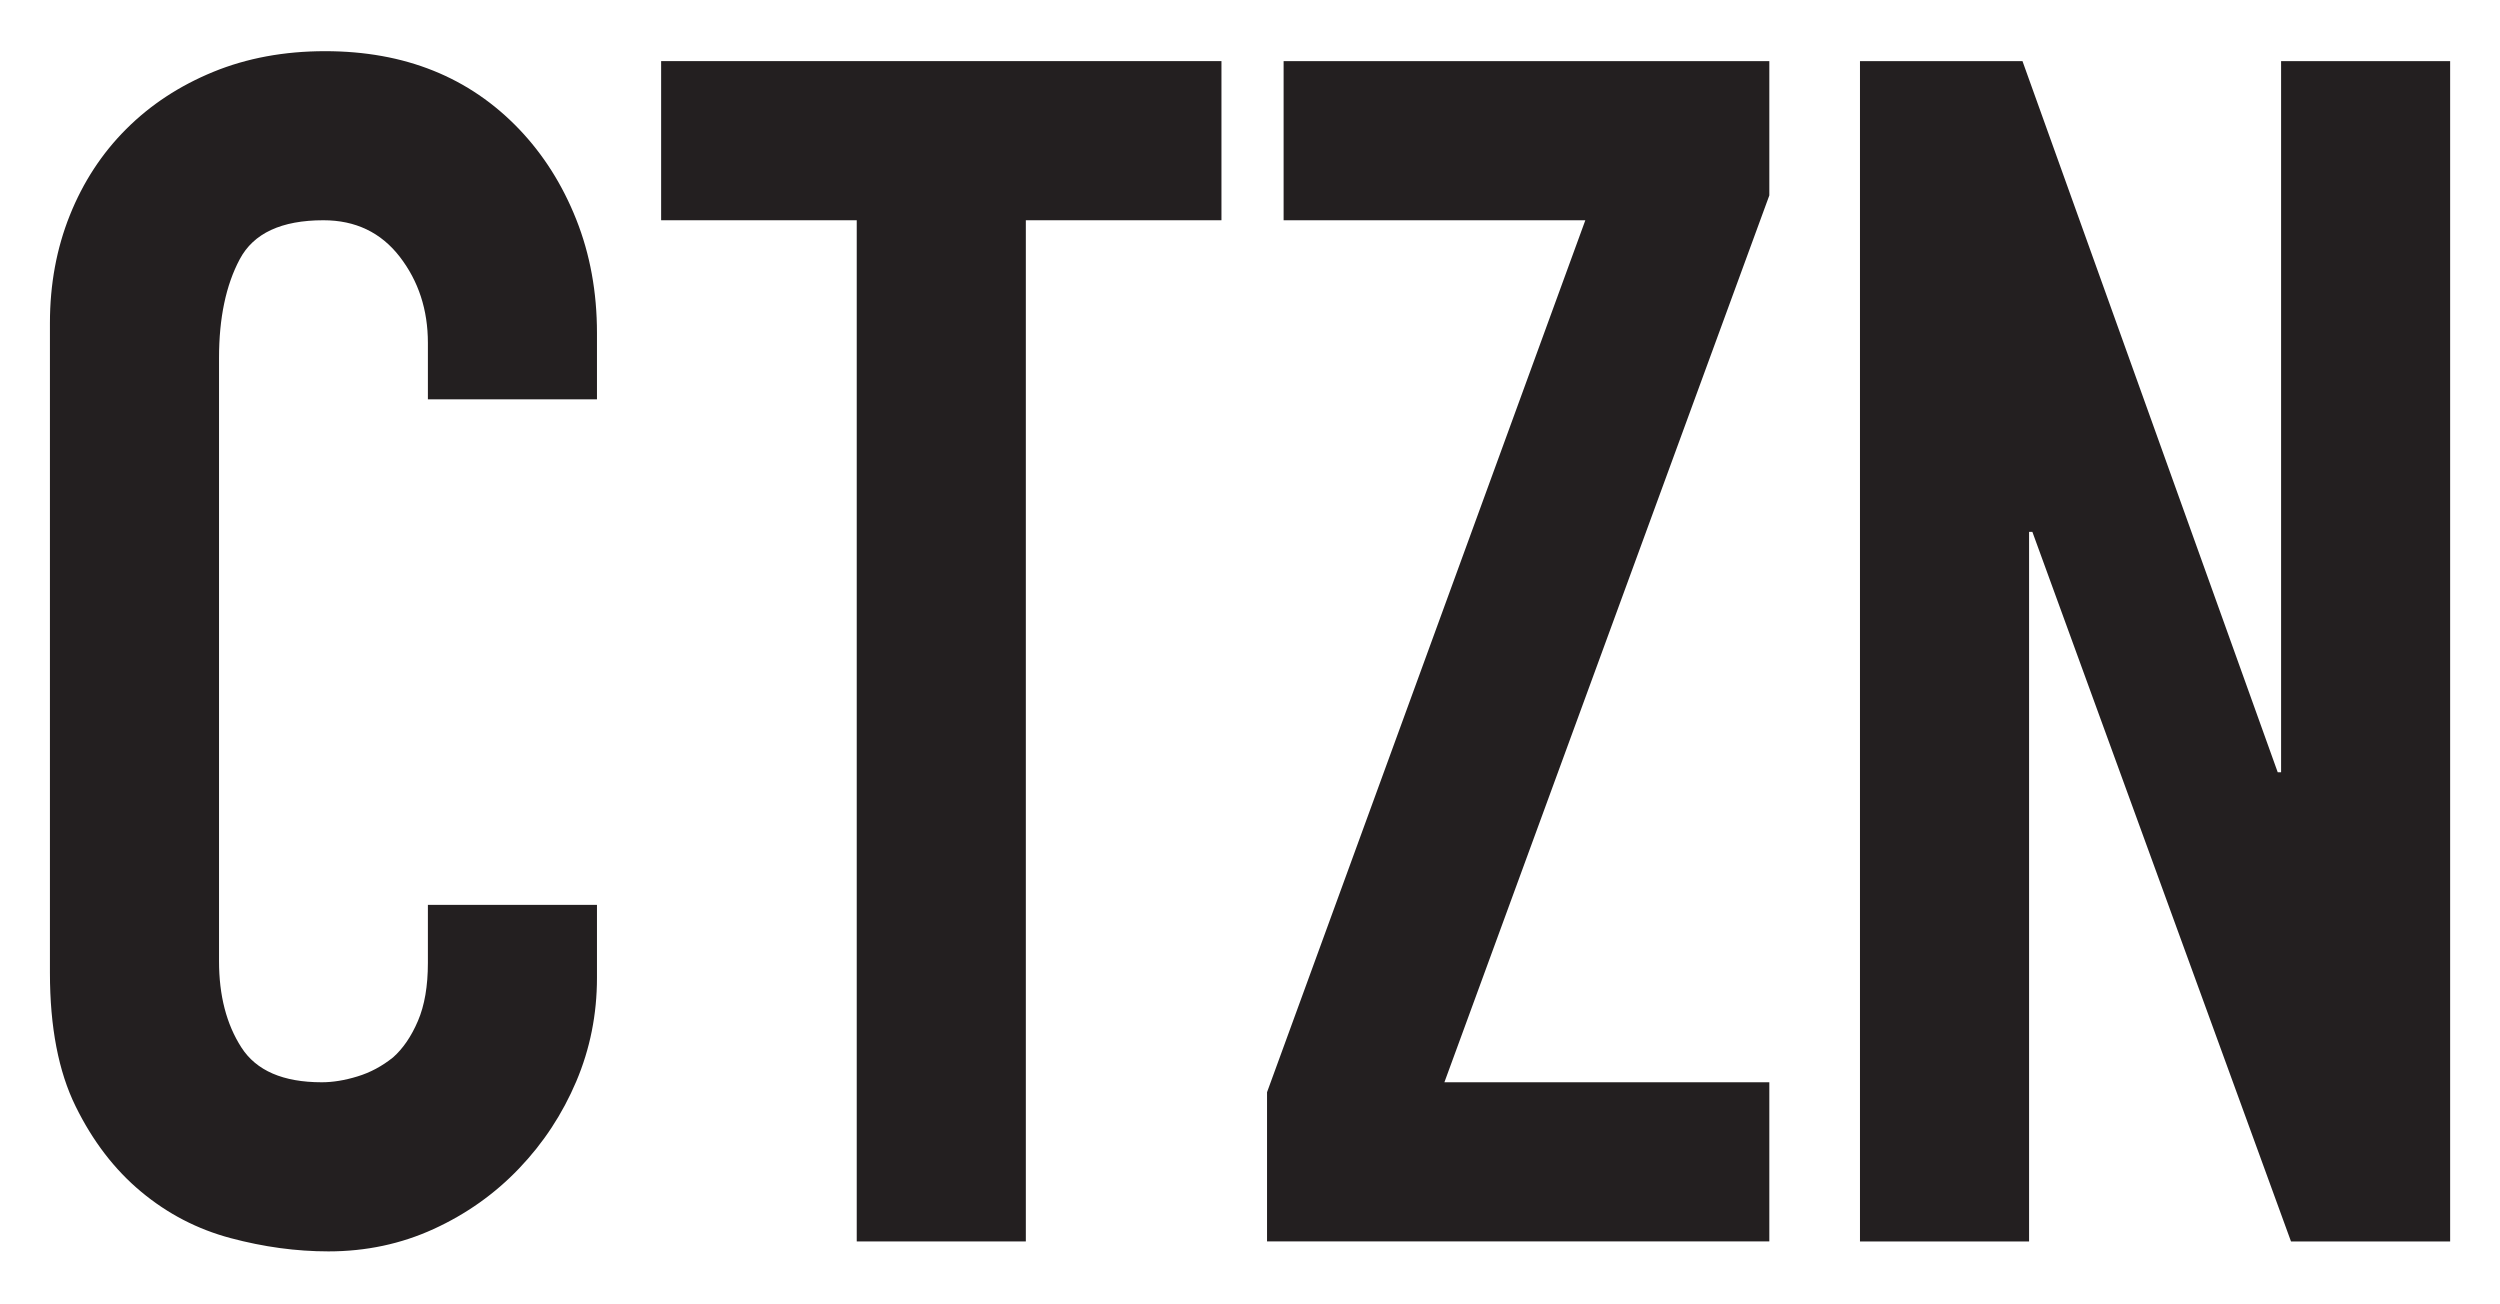
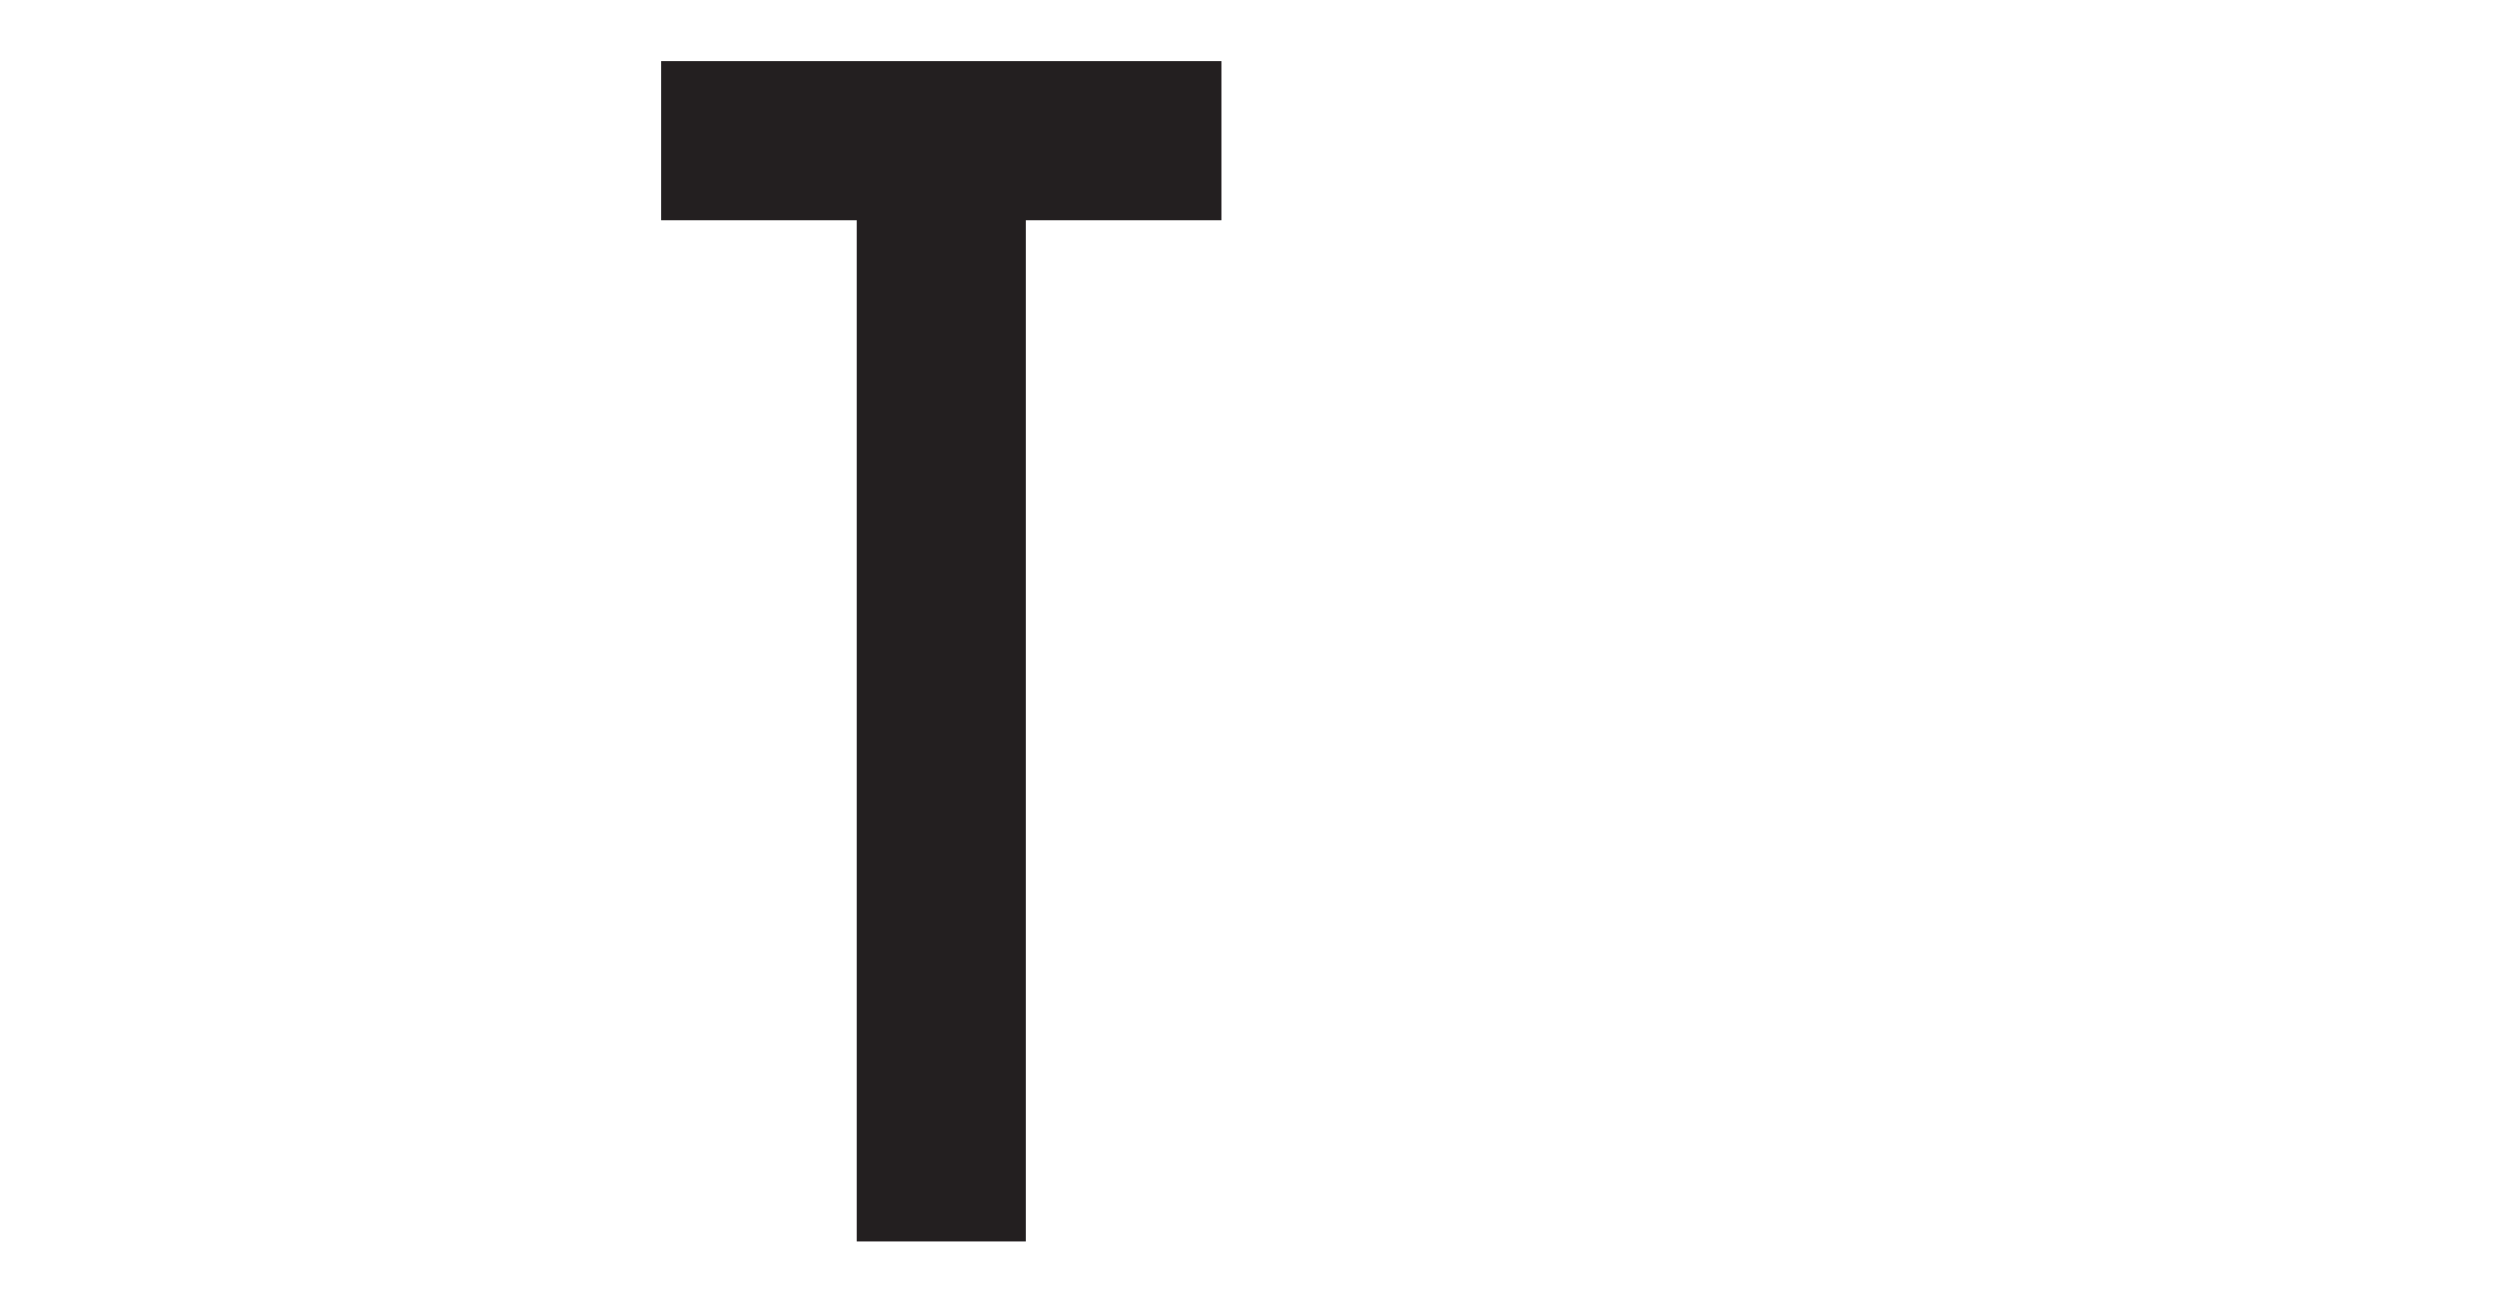
<svg xmlns="http://www.w3.org/2000/svg" id="Layer_1" data-name="Layer 1" version="1.1" viewBox="0 0 1080 563.28">
  <defs>
    <style>
      .cls-1 {
        fill: #231f20;
        stroke-width: 0px;
      }
    </style>
  </defs>
-   <path class="cls-1" d="M257.89,390.92v31.51c0,15.75-2.98,30.68-8.95,44.76-5.98,14.09-14.21,26.62-24.71,37.59-10.5,11-22.8,19.7-36.88,26.15-14.09,6.45-29.25,9.67-45.47,9.67-13.86,0-27.93-1.91-42.25-5.73-14.33-3.82-27.22-10.5-38.67-20.05-11.47-9.54-20.9-21.84-28.29-36.88-7.41-15.04-11.1-34.26-11.1-57.66V139.55c0-16.71,2.86-32.23,8.6-46.55,5.73-14.32,13.84-26.73,24.35-37.24,10.49-10.49,23.03-18.72,37.59-24.7,14.56-5.97,30.67-8.95,48.34-8.95,34.37,0,62.3,11.22,83.78,33.65,10.5,11,18.73,23.99,24.71,39.04,5.97,15.03,8.95,31.4,8.95,49.05v28.65h-73.04v-24.36c0-14.32-4.06-26.73-12.17-37.24-8.12-10.49-19.11-15.75-32.95-15.75-18.15,0-30.2,5.61-36.16,16.83-5.98,11.22-8.95,25.42-8.95,42.6v260.68c0,14.8,3.21,27.22,9.66,37.24,6.45,10.03,18.02,15.04,34.73,15.04,4.77,0,9.9-.83,15.4-2.52,5.49-1.66,10.62-4.4,15.4-8.23,4.3-3.82,7.88-9.06,10.74-15.75,2.87-6.68,4.3-15.04,4.3-25.07v-25.07h73.04Z" />
  <polygon class="cls-1" points="527.67 26.4 285.61 26.4 285.61 95.15 370.11 95.15 370.11 536.3 443.16 536.3 443.16 95.15 527.67 95.15 527.67 26.4" />
-   <polygon class="cls-1" points="764.35 467.54 623.98 467.54 764.35 84.41 764.35 26.4 554.52 26.4 554.52 95.16 684.86 95.16 547.36 471.84 547.36 536.29 764.35 536.29 764.35 467.54" />
-   <polygon class="cls-1" points="1058.46 26.4 985.43 26.4 985.43 333.63 983.98 333.63 873.71 26.4 803.51 26.4 803.51 536.3 876.56 536.3 876.56 229.78 877.99 229.78 989.71 536.3 1058.46 536.3 1058.46 26.4" />
</svg>